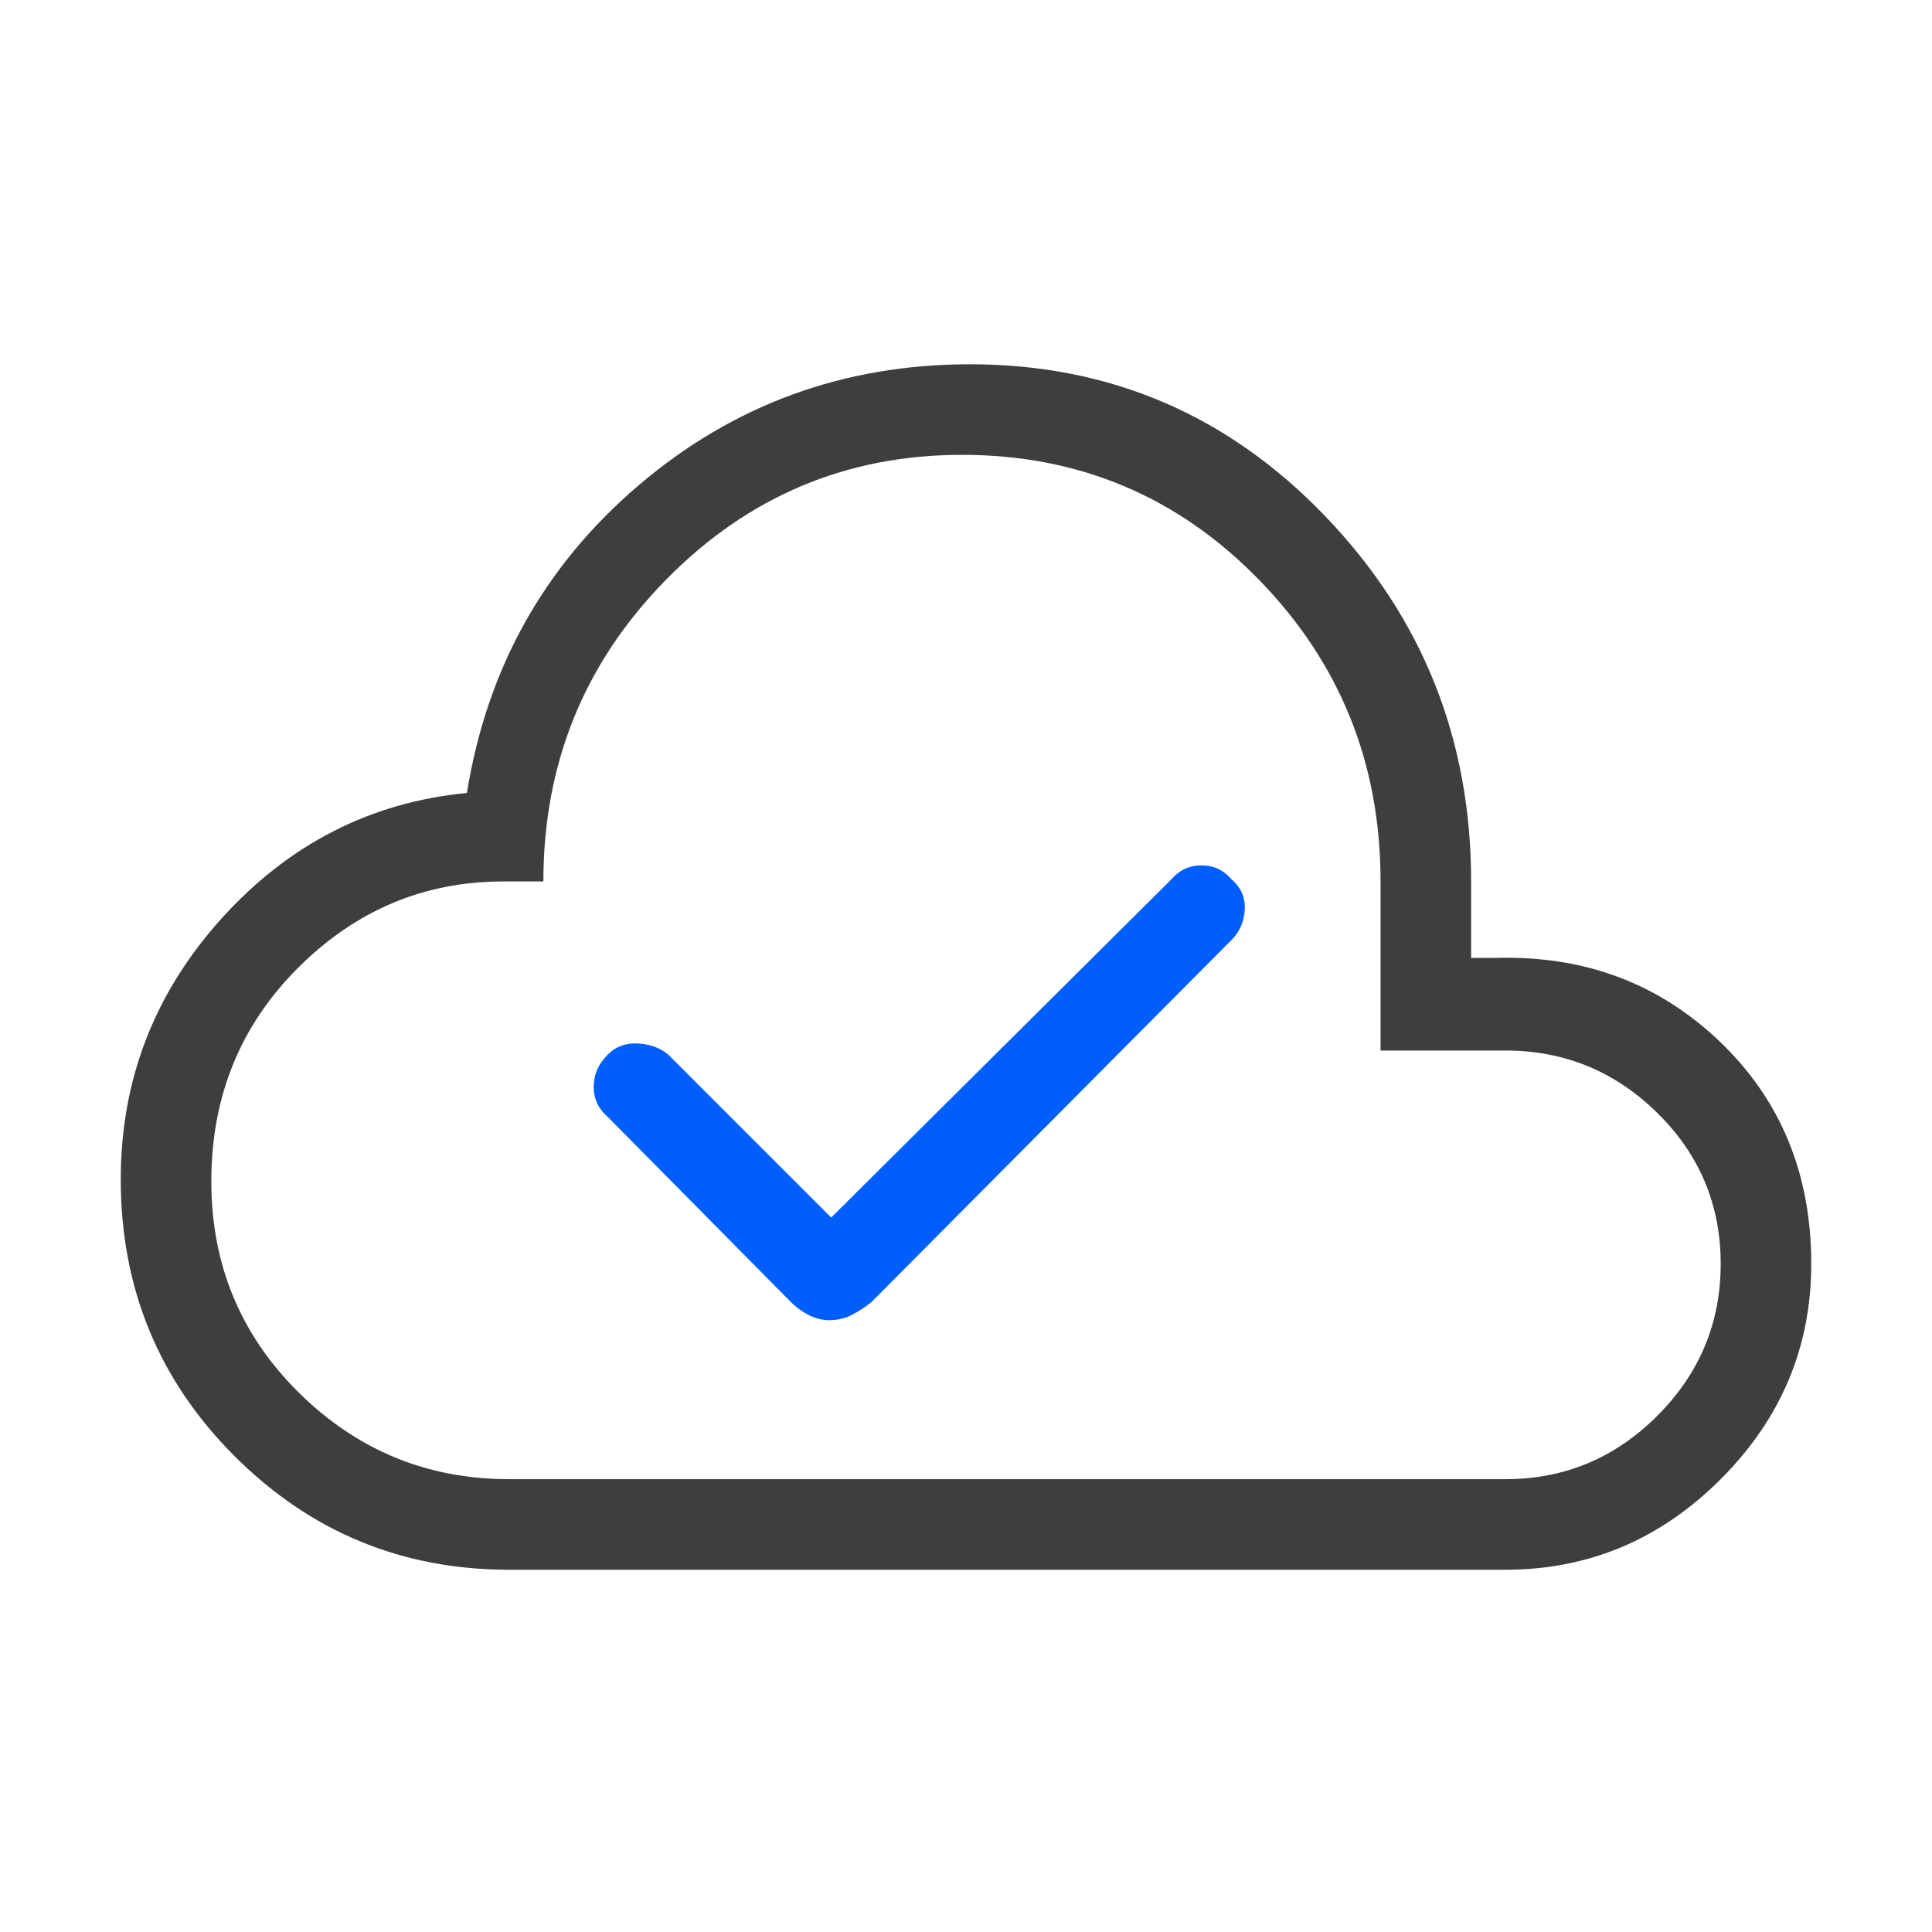
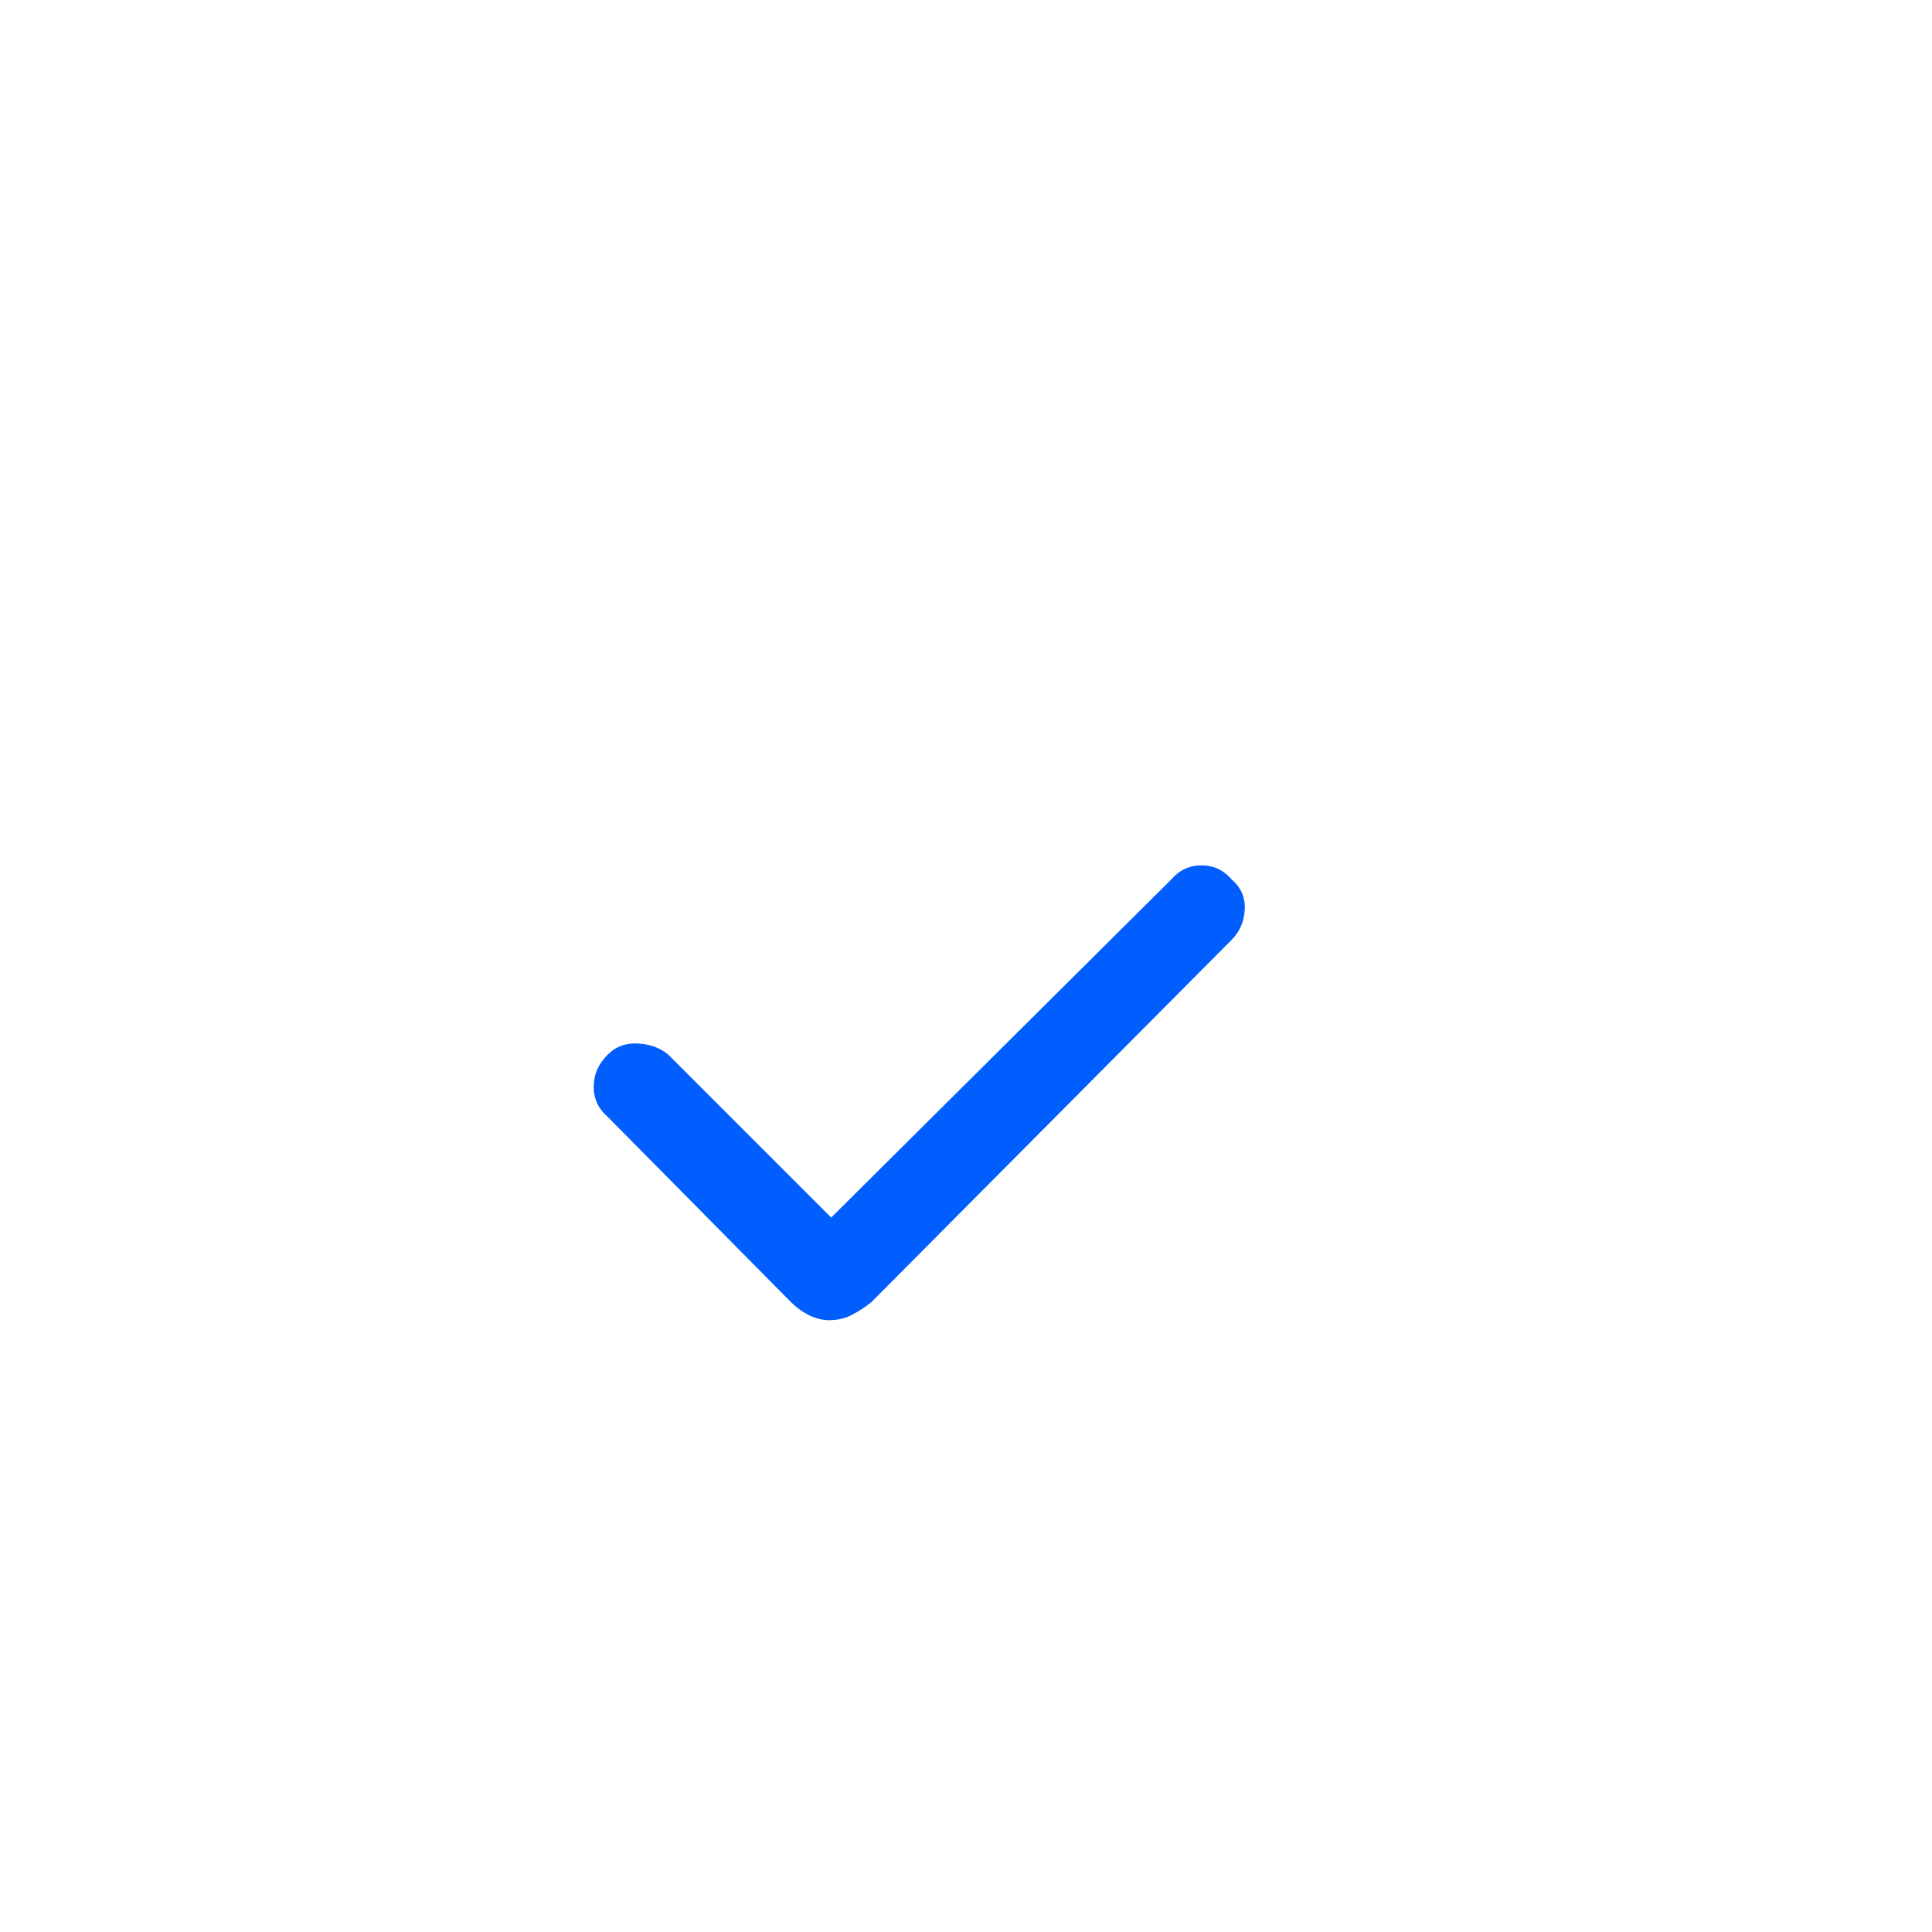
<svg xmlns="http://www.w3.org/2000/svg" width="64" height="64" viewBox="0 0 64 64" fill="none">
-   <path fill-rule="evenodd" clip-rule="evenodd" d="M7.767 48.233C10.278 50.744 13.311 52 16.867 52H49.867C52.622 52 55 51 57 49C59 47 60 44.622 60 41.867C60 38.889 58.989 36.433 56.967 34.5C54.944 32.567 52.467 31.644 49.533 31.733H48.733V29.2C48.733 24.489 47.122 20.456 43.9 17.1C40.678 13.744 36.756 12.067 32.133 12.067C27.956 12.067 24.3 13.4 21.167 16.067C18.033 18.733 16.133 22.133 15.467 26.267C12.267 26.578 9.556 27.967 7.333 30.433C5.111 32.9 4 35.778 4 39.067C4 42.667 5.256 45.722 7.767 48.233ZM49.867 49H16.867C14.156 49 11.833 48.044 9.9 46.133C7.967 44.222 7 41.889 7 39.133C7 36.333 7.956 33.978 9.867 32.067C11.778 30.155 14.044 29.2 16.667 29.2H18C18 25.289 19.356 21.956 22.067 19.2C24.778 16.444 28.044 15.067 31.867 15.067C35.733 15.067 39.011 16.444 41.7 19.2C44.389 21.956 45.733 25.289 45.733 29.2V34.8H49.867C51.822 34.8 53.5 35.489 54.9 36.867C56.3 38.244 57 39.911 57 41.867C57 43.822 56.3 45.5 54.9 46.9C53.5 48.3 51.822 49 49.867 49Z" fill="#3E3E3E" />
  <path d="M28.2 43.567C27.978 43.678 27.734 43.733 27.467 43.733C27.245 43.733 27.023 43.678 26.8 43.567C26.578 43.456 26.378 43.311 26.2 43.133L20.134 37C19.823 36.733 19.667 36.4 19.667 36C19.667 35.6 19.823 35.244 20.134 34.933C20.4 34.667 20.734 34.544 21.134 34.567C21.534 34.589 21.867 34.711 22.134 34.933L27.534 40.333L38.8 29.133C39.067 28.822 39.4 28.667 39.8 28.667C40.2 28.667 40.534 28.822 40.8 29.133C41.111 29.4 41.256 29.733 41.234 30.133C41.211 30.533 41.067 30.867 40.8 31.133L28.867 43.133C28.645 43.311 28.422 43.456 28.2 43.567Z" fill="#005EFF" />
</svg>